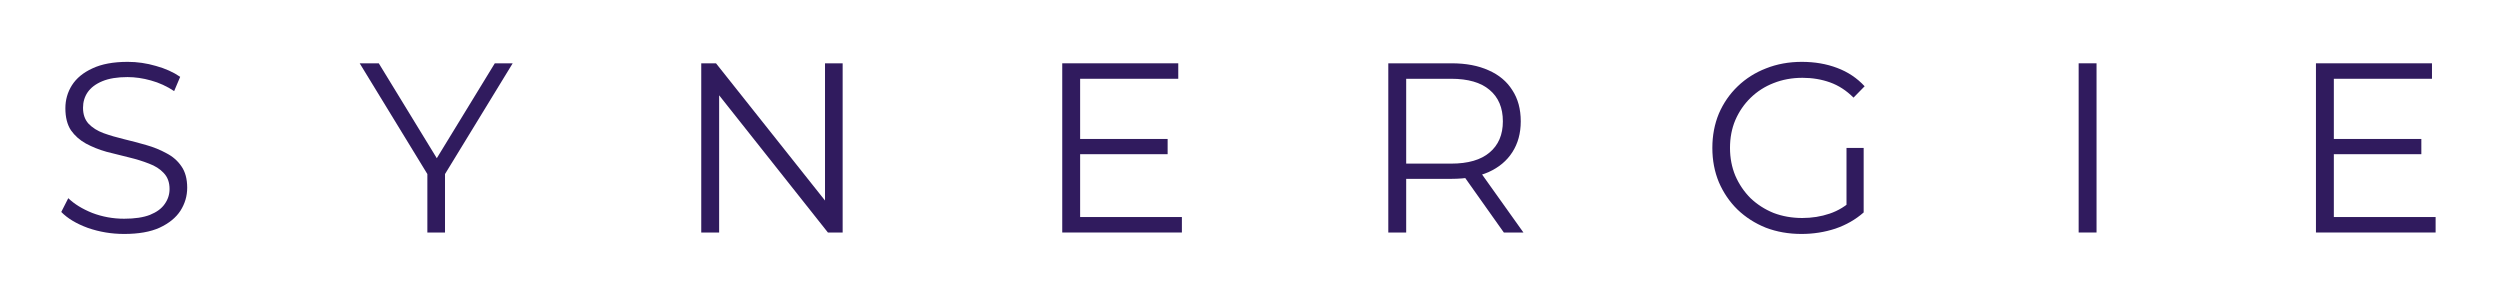
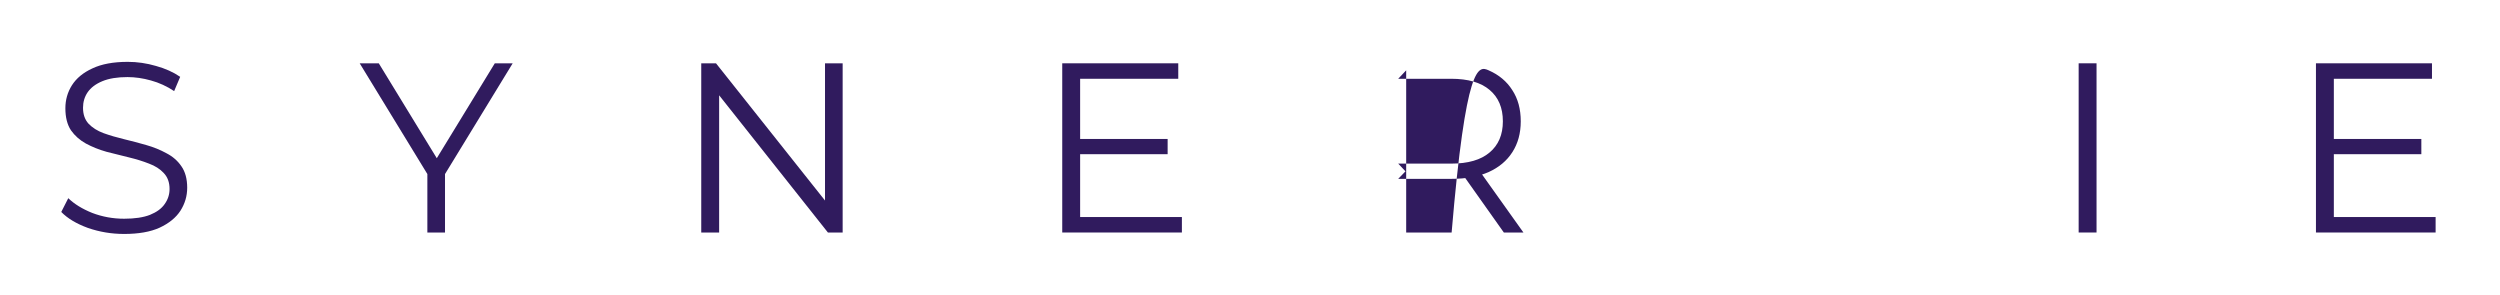
<svg xmlns="http://www.w3.org/2000/svg" width="1086" height="128" viewBox="0 0 1086 128" fill="none">
  <path d="M53.914 101.63C48.454 101.63 43.204 100.755 38.164 99.005C33.194 97.185 29.344 94.875 26.614 92.075L29.659 86.09C32.249 88.61 35.714 90.745 40.054 92.495C44.464 94.175 49.084 95.015 53.914 95.015C58.534 95.015 62.279 94.455 65.149 93.335C68.089 92.145 70.224 90.57 71.554 88.61C72.954 86.65 73.654 84.48 73.654 82.1C73.654 79.23 72.814 76.92 71.134 75.17C69.524 73.42 67.389 72.055 64.729 71.075C62.069 70.025 59.129 69.115 55.909 68.345C52.689 67.575 49.469 66.77 46.249 65.93C43.029 65.02 40.054 63.83 37.324 62.36C34.664 60.89 32.494 58.965 30.814 56.585C29.204 54.135 28.399 50.95 28.399 47.03C28.399 43.39 29.344 40.065 31.234 37.055C33.194 33.975 36.169 31.525 40.159 29.705C44.149 27.815 49.259 26.87 55.489 26.87C59.619 26.87 63.714 27.465 67.774 28.655C71.834 29.775 75.334 31.35 78.274 33.38L75.649 39.575C72.499 37.475 69.139 35.935 65.569 34.955C62.069 33.975 58.674 33.485 55.384 33.485C50.974 33.485 47.334 34.08 44.464 35.27C41.594 36.46 39.459 38.07 38.059 40.1C36.729 42.06 36.064 44.3 36.064 46.82C36.064 49.69 36.869 52 38.479 53.75C40.159 55.5 42.329 56.865 44.989 57.845C47.719 58.825 50.694 59.7 53.914 60.47C57.134 61.24 60.319 62.08 63.469 62.99C66.689 63.9 69.629 65.09 72.289 66.56C75.019 67.96 77.189 69.85 78.799 72.23C80.479 74.61 81.319 77.725 81.319 81.575C81.319 85.145 80.339 88.47 78.379 91.55C76.419 94.56 73.409 97.01 69.349 98.9C65.359 100.72 60.214 101.63 53.914 101.63Z" fill="#301B5E" />
  <path d="M185.646 101V73.7L187.431 78.53L156.246 27.5H164.541L191.946 72.335H187.536L214.941 27.5H222.711L191.526 78.53L193.311 73.7V101H185.646Z" fill="#301B5E" />
  <path d="M304.623 101V27.5H311.028L361.743 91.34H358.383V27.5H366.048V101H359.643L309.033 37.16H312.393V101H304.623Z" fill="#301B5E" />
  <path d="M468.368 60.365H507.218V66.98H468.368V60.365ZM469.208 94.28H513.413V101H461.438V27.5H511.838V34.22H469.208V94.28Z" fill="#301B5E" />
-   <path d="M603.077 101V27.5H630.587C636.817 27.5 642.172 28.515 646.652 30.545C651.132 32.505 654.562 35.375 656.942 39.155C659.392 42.865 660.617 47.38 660.617 52.7C660.617 57.88 659.392 62.36 656.942 66.14C654.562 69.85 651.132 72.72 646.652 74.75C642.172 76.71 636.817 77.69 630.587 77.69H607.382L610.847 74.12V101H603.077ZM653.267 101L634.367 74.33H642.767L661.772 101H653.267ZM610.847 74.75L607.382 71.075H630.377C637.727 71.075 643.292 69.465 647.072 66.245C650.922 63.025 652.847 58.51 652.847 52.7C652.847 46.82 650.922 42.27 647.072 39.05C643.292 35.83 637.727 34.22 630.377 34.22H607.382L610.847 30.545V74.75Z" fill="#301B5E" />
-   <path d="M782.591 101.63C776.991 101.63 771.811 100.72 767.051 98.9C762.361 97.01 758.266 94.385 754.766 91.025C751.336 87.665 748.641 83.71 746.681 79.16C744.791 74.61 743.846 69.64 743.846 64.25C743.846 58.86 744.791 53.89 746.681 49.34C748.641 44.79 751.371 40.835 754.871 37.475C758.371 34.115 762.466 31.525 767.156 29.705C771.916 27.815 777.096 26.87 782.696 26.87C788.296 26.87 793.406 27.745 798.026 29.495C802.716 31.245 806.706 33.905 809.996 37.475L805.166 42.41C802.086 39.33 798.691 37.125 794.981 35.795C791.271 34.465 787.281 33.8 783.011 33.8C778.461 33.8 774.261 34.57 770.411 36.11C766.631 37.58 763.306 39.715 760.436 42.515C757.636 45.245 755.431 48.465 753.821 52.175C752.281 55.815 751.511 59.84 751.511 64.25C751.511 68.59 752.281 72.615 753.821 76.325C755.431 80.035 757.636 83.29 760.436 86.09C763.306 88.82 766.631 90.955 770.411 92.495C774.261 93.965 778.426 94.7 782.906 94.7C787.106 94.7 791.061 94.07 794.771 92.81C798.551 91.55 802.016 89.415 805.166 86.405L809.576 92.285C806.076 95.365 801.981 97.71 797.291 99.32C792.601 100.86 787.701 101.63 782.591 101.63ZM802.121 91.34V64.25H809.576V92.285L802.121 91.34Z" fill="#301B5E" />
+   <path d="M603.077 101H630.587C636.817 27.5 642.172 28.515 646.652 30.545C651.132 32.505 654.562 35.375 656.942 39.155C659.392 42.865 660.617 47.38 660.617 52.7C660.617 57.88 659.392 62.36 656.942 66.14C654.562 69.85 651.132 72.72 646.652 74.75C642.172 76.71 636.817 77.69 630.587 77.69H607.382L610.847 74.12V101H603.077ZM653.267 101L634.367 74.33H642.767L661.772 101H653.267ZM610.847 74.75L607.382 71.075H630.377C637.727 71.075 643.292 69.465 647.072 66.245C650.922 63.025 652.847 58.51 652.847 52.7C652.847 46.82 650.922 42.27 647.072 39.05C643.292 35.83 637.727 34.22 630.377 34.22H607.382L610.847 30.545V74.75Z" fill="#301B5E" />
  <path d="M902.967 101V27.5H910.737V101H902.967Z" fill="#301B5E" />
  <path d="M1012.98 60.365H1051.83V66.98H1012.98V60.365ZM1013.82 94.28H1058.03V101H1006.05V27.5H1056.45V34.22H1013.82V94.28Z" fill="#301B5E" />
</svg>